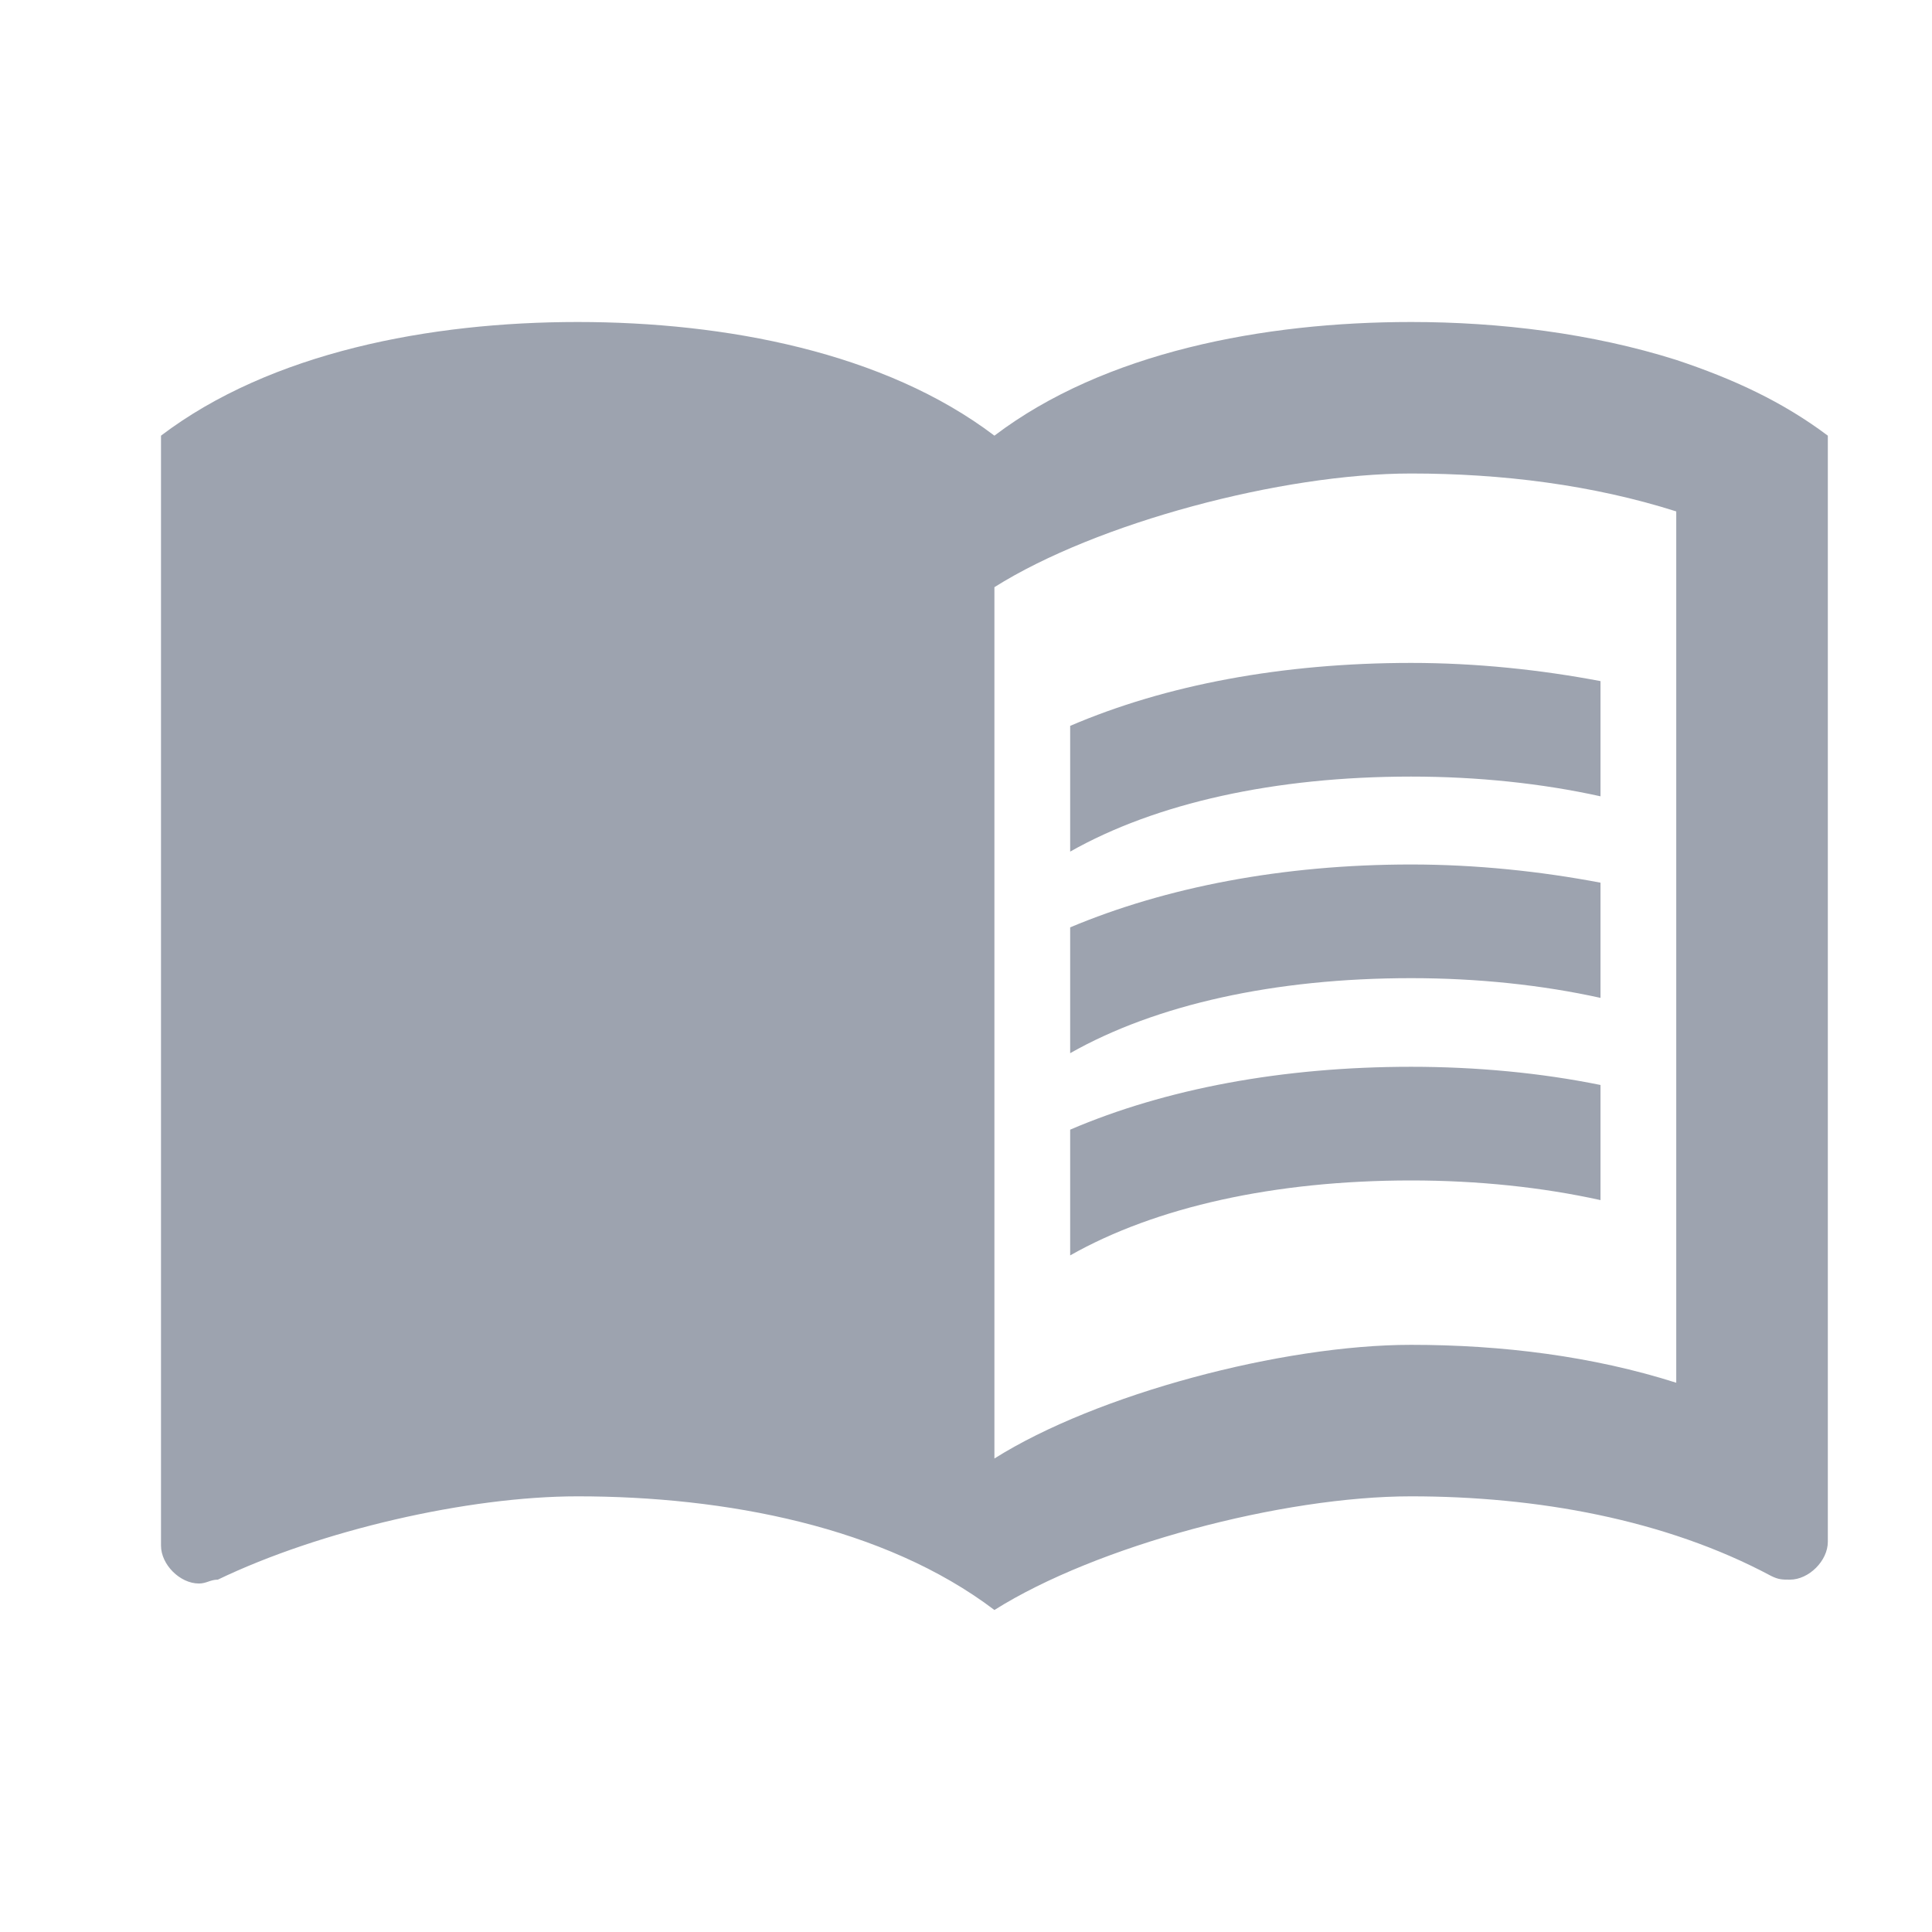
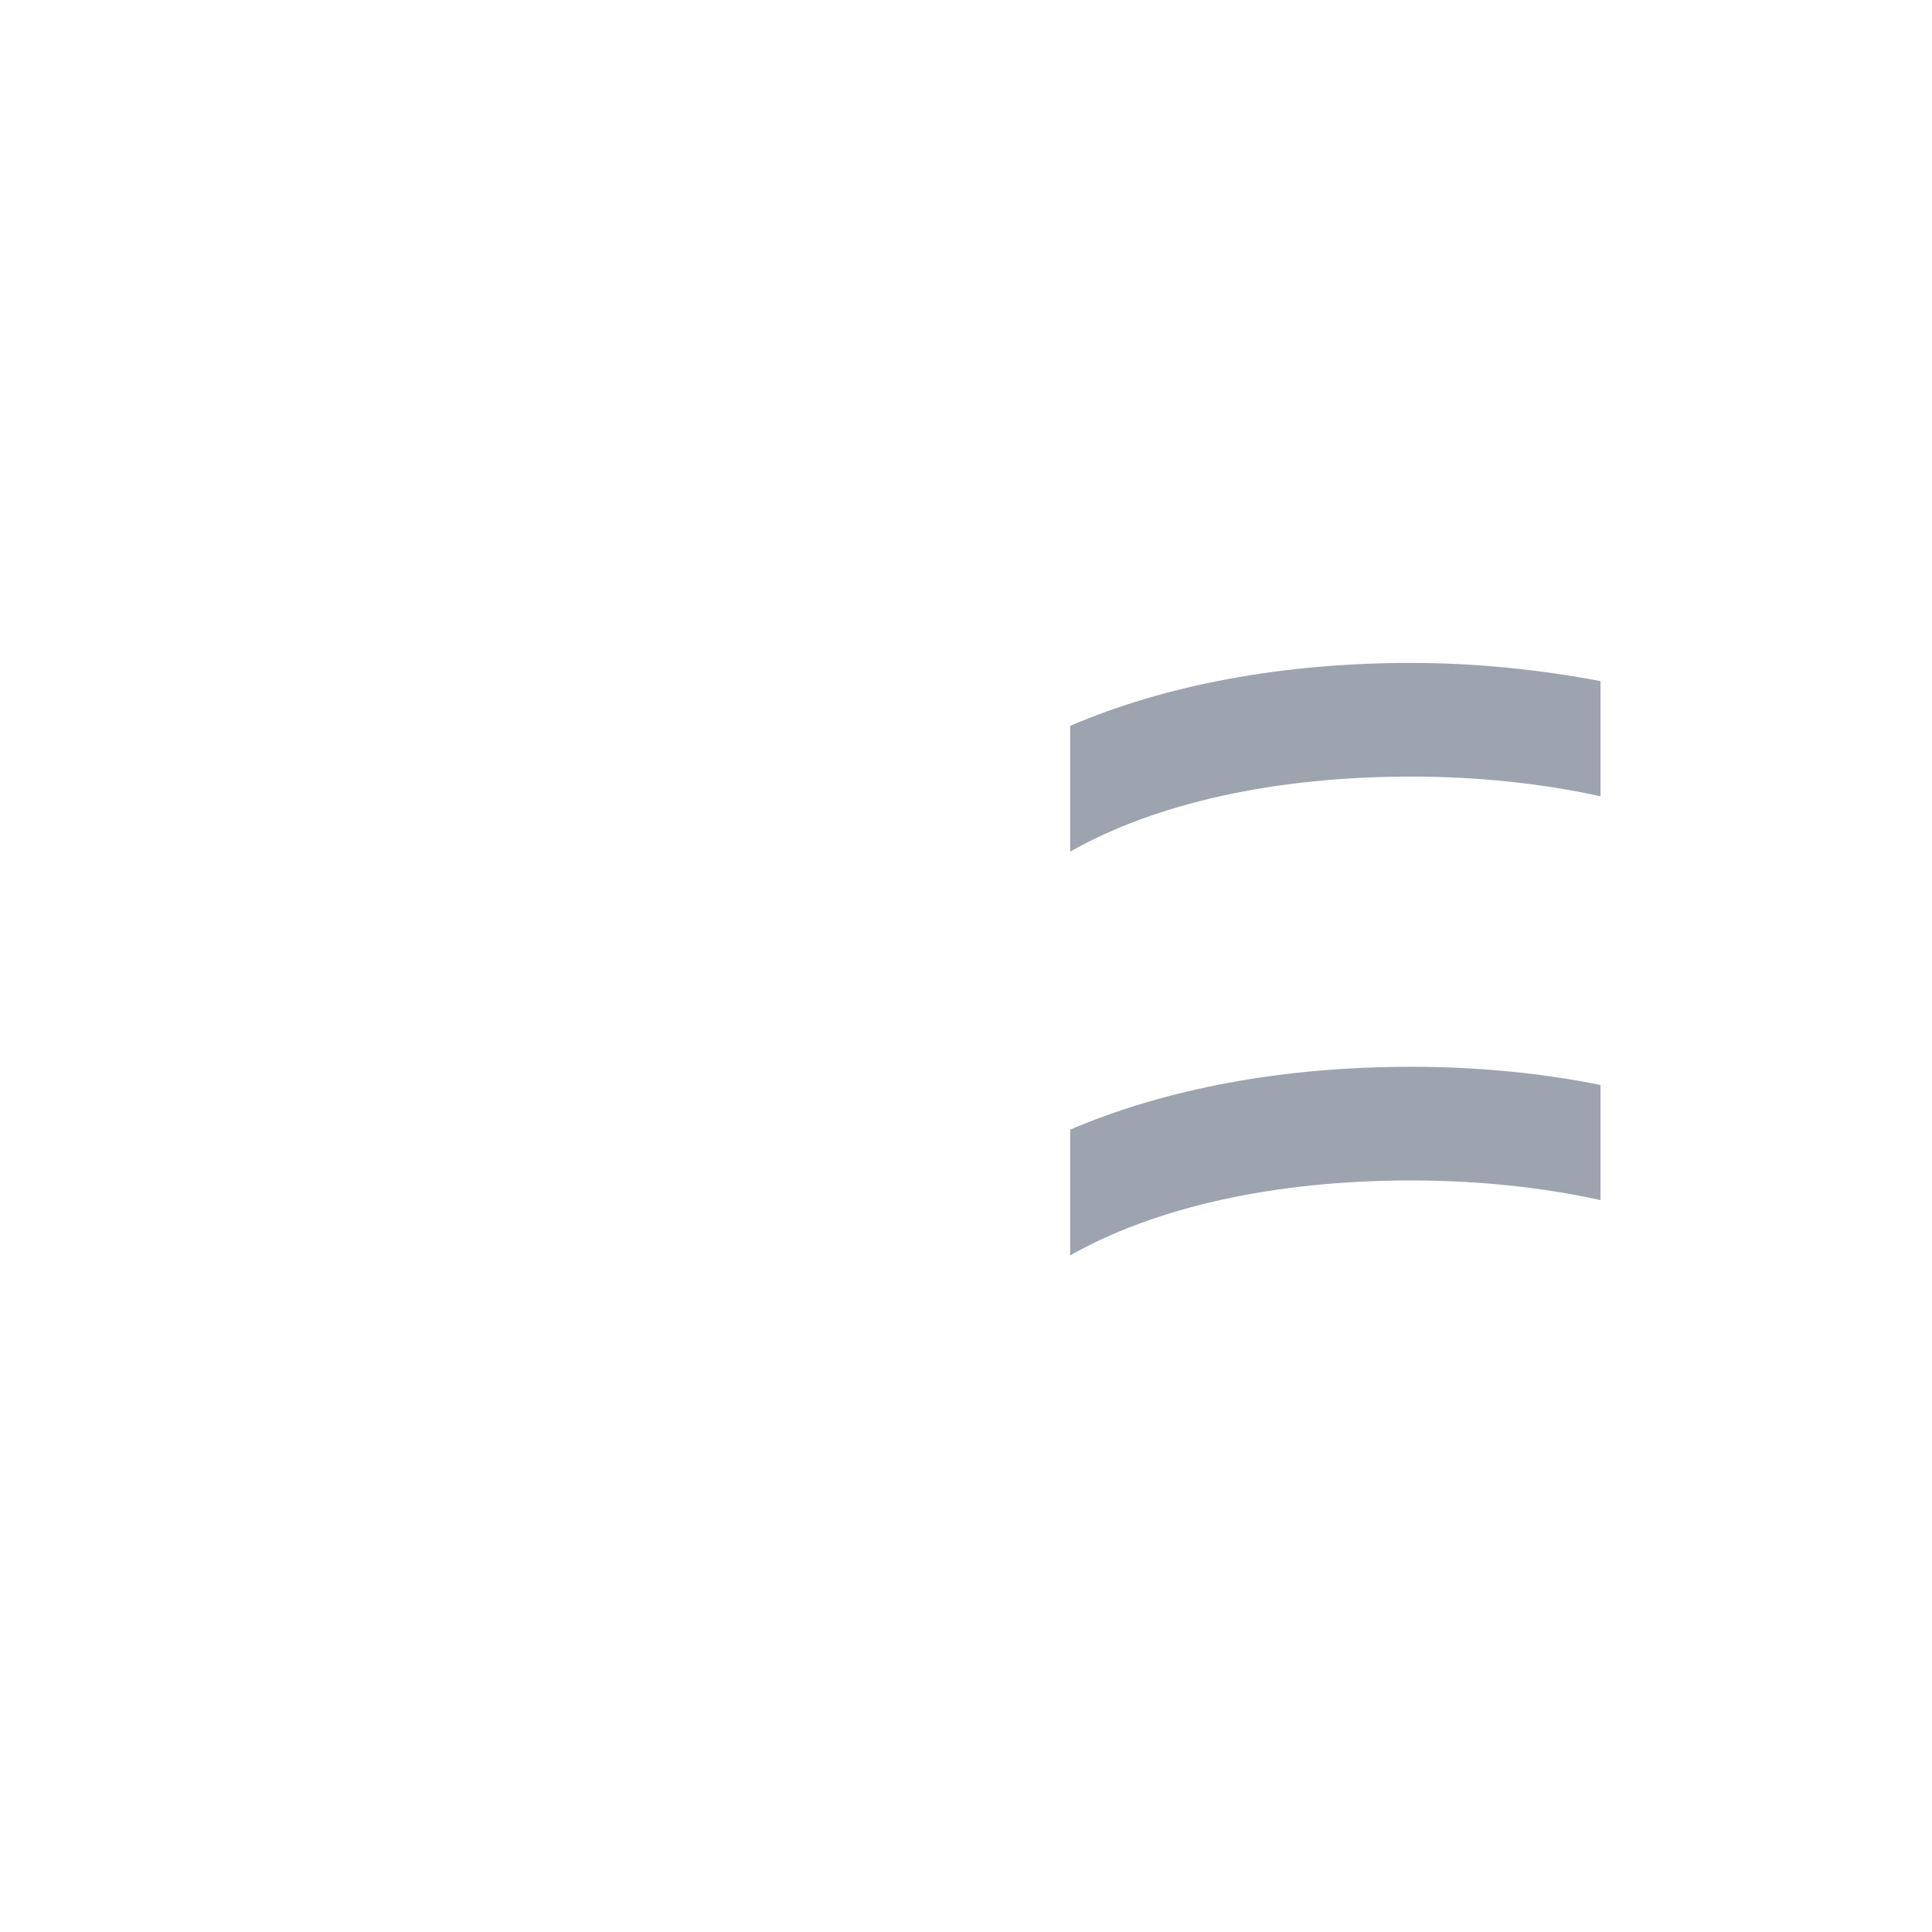
<svg xmlns="http://www.w3.org/2000/svg" width="24" height="24" viewBox="0 0 24 24" fill="none">
-   <path d="M20.823 4.471C19.779 4.141 18.631 4 17.529 4C15.694 4 13.718 4.376 12.353 5.412C10.988 4.376 9.012 4 7.176 4C5.341 4 3.365 4.376 2 5.412V19.2C2 19.435 2.235 19.671 2.471 19.671C2.565 19.671 2.612 19.623 2.706 19.623C3.976 19.012 5.812 18.588 7.176 18.588C9.012 18.588 10.988 18.965 12.353 20C13.623 19.2 15.929 18.588 17.529 18.588C19.082 18.588 20.682 18.871 22 19.576C22.094 19.623 22.141 19.623 22.235 19.623C22.471 19.623 22.706 19.388 22.706 19.153V5.412C22.141 4.988 21.529 4.706 20.823 4.471ZM20.823 17.177C19.788 16.847 18.659 16.706 17.529 16.706C15.929 16.706 13.623 17.318 12.353 18.118V7.294C13.623 6.494 15.929 5.882 17.529 5.882C18.659 5.882 19.788 6.024 20.823 6.353V17.177Z" fill="#9DA3AF" />
  <path d="M17.529 9.647C18.358 9.647 19.157 9.732 19.882 9.892V8.461C19.139 8.32 18.339 8.235 17.529 8.235C15.929 8.235 14.48 8.508 13.294 9.017V10.579C14.357 9.977 15.835 9.647 17.529 9.647Z" fill="#9DA3AF" />
-   <path d="M13.294 11.52V13.083C14.357 12.48 15.835 12.151 17.529 12.151C18.358 12.151 19.157 12.236 19.882 12.396V10.965C19.139 10.824 18.339 10.739 17.529 10.739C15.929 10.739 14.48 11.022 13.294 11.52Z" fill="#9DA3AF" />
  <path d="M17.529 13.252C15.929 13.252 14.48 13.525 13.294 14.033V15.595C14.357 14.993 15.835 14.664 17.529 14.664C18.358 14.664 19.157 14.748 19.882 14.908V13.478C19.139 13.327 18.339 13.252 17.529 13.252Z" fill="#9DA3AF" />
</svg>